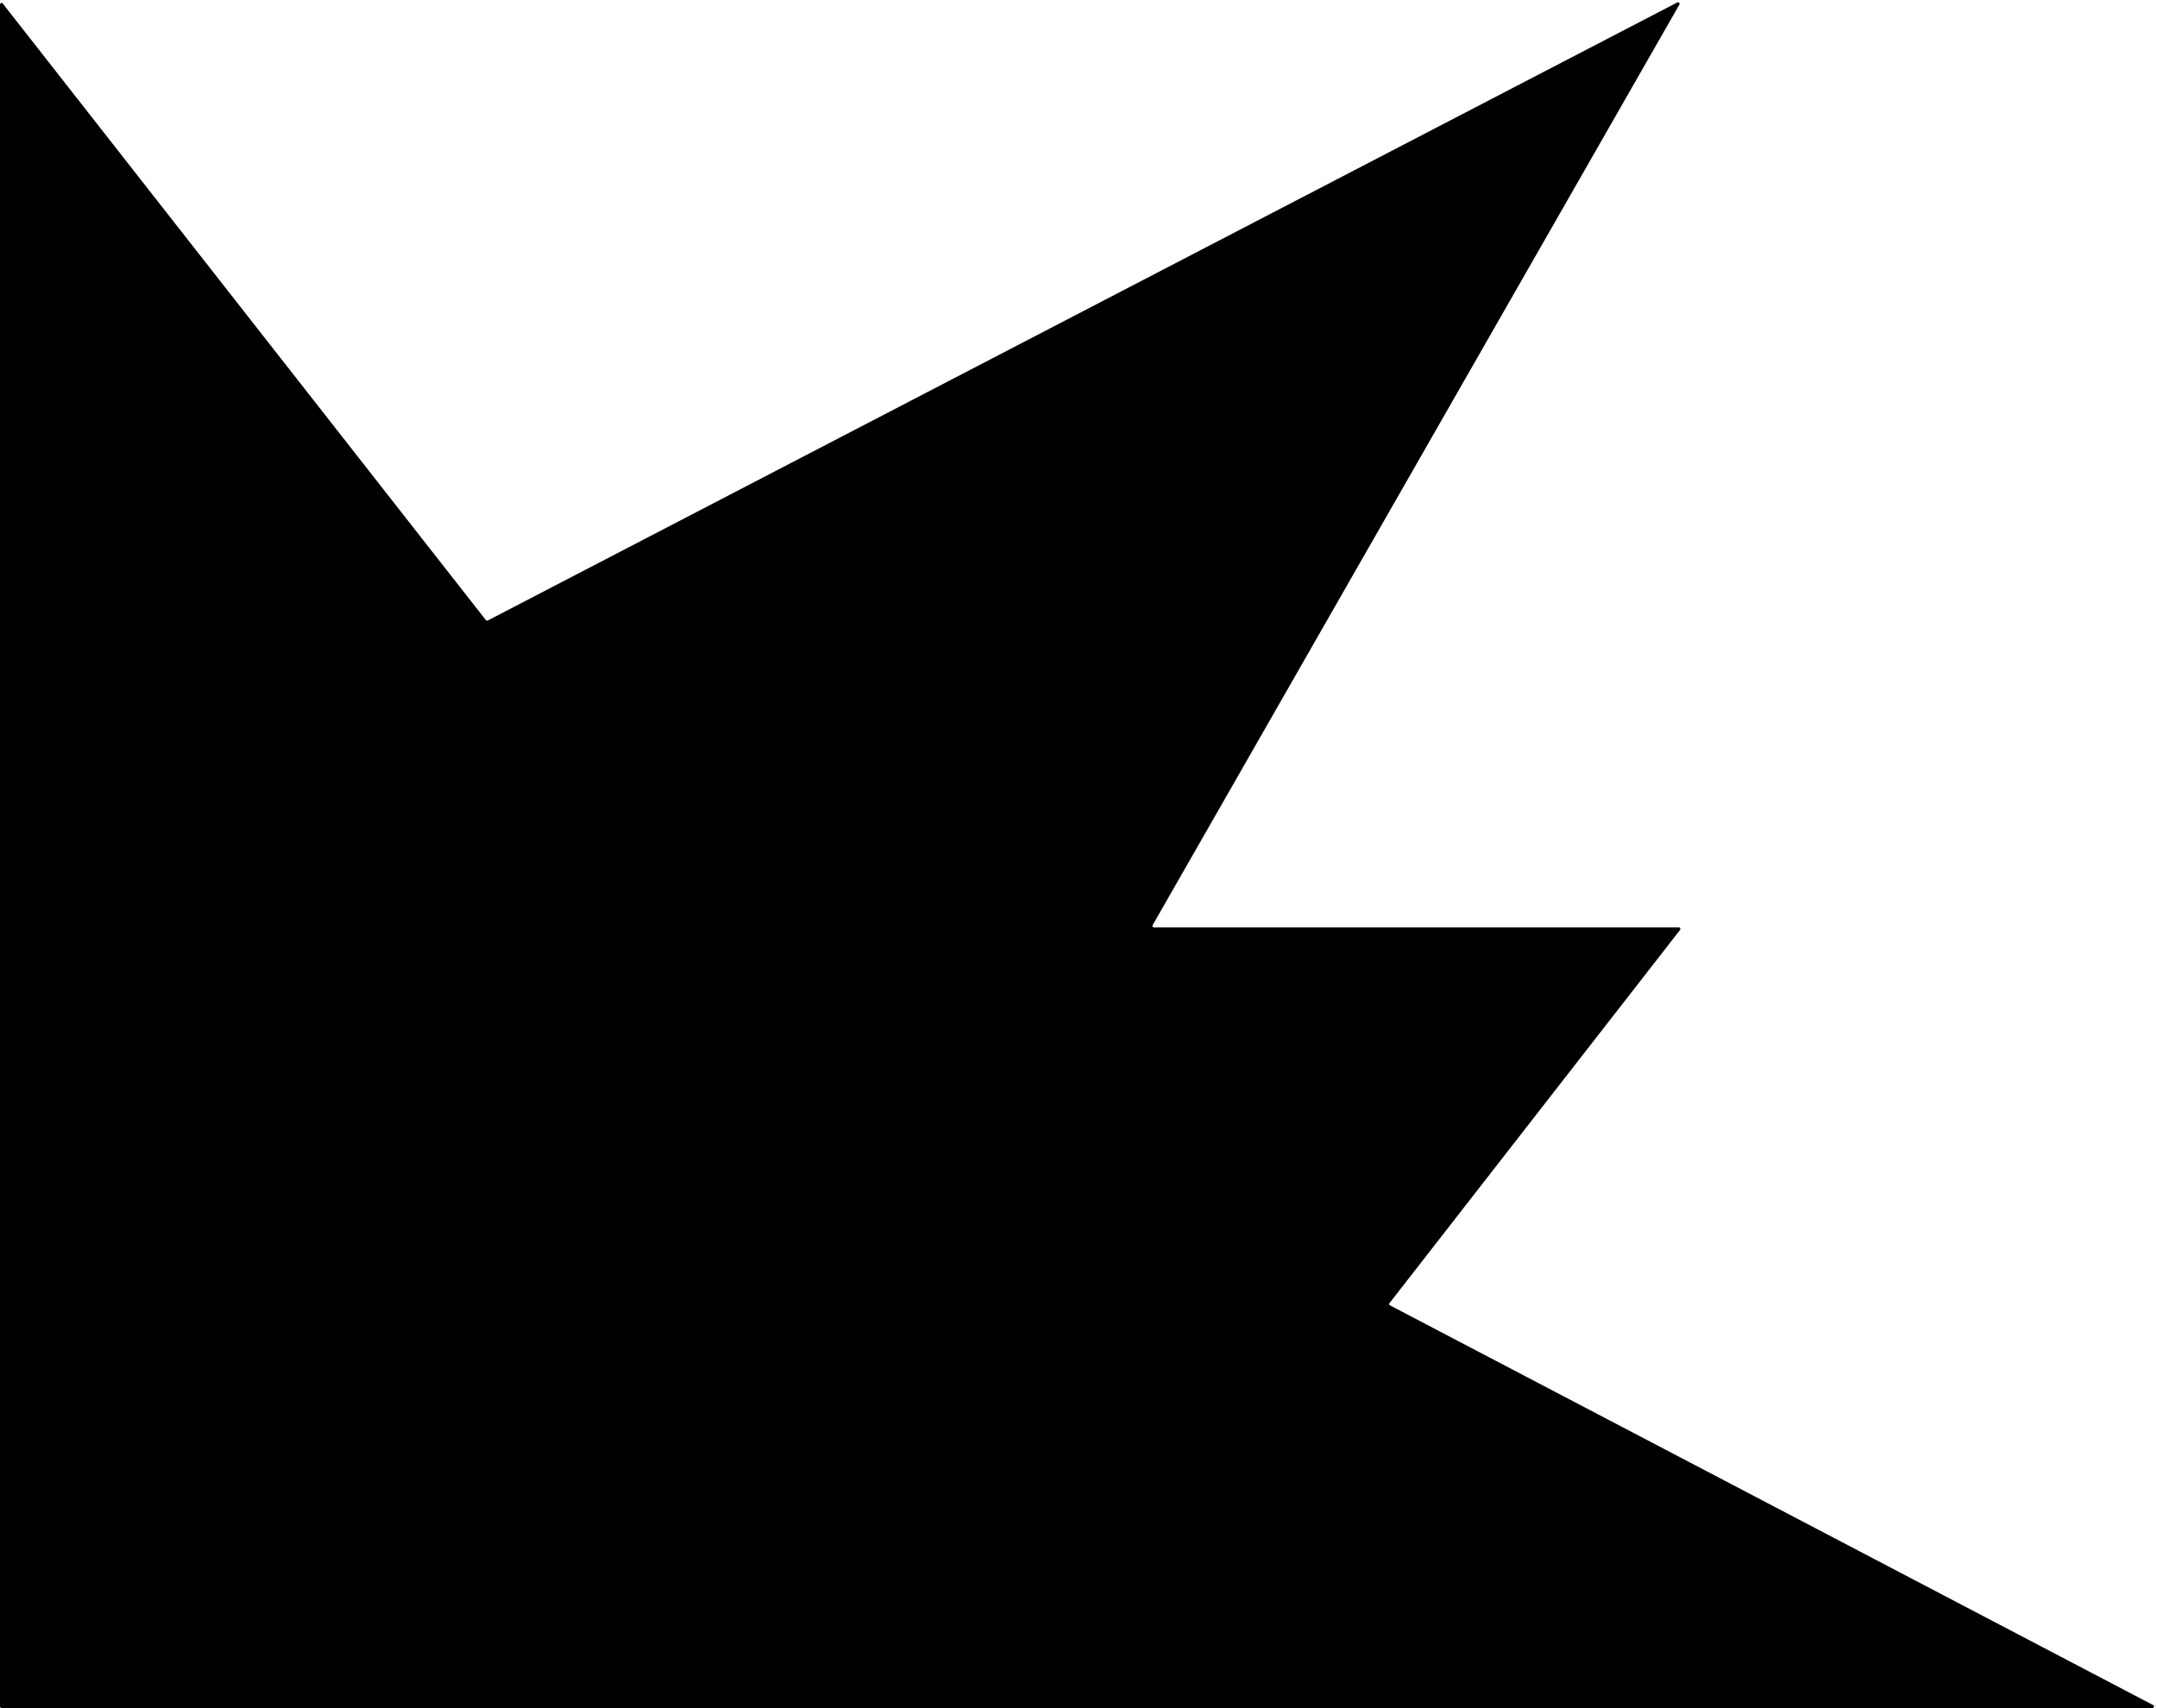
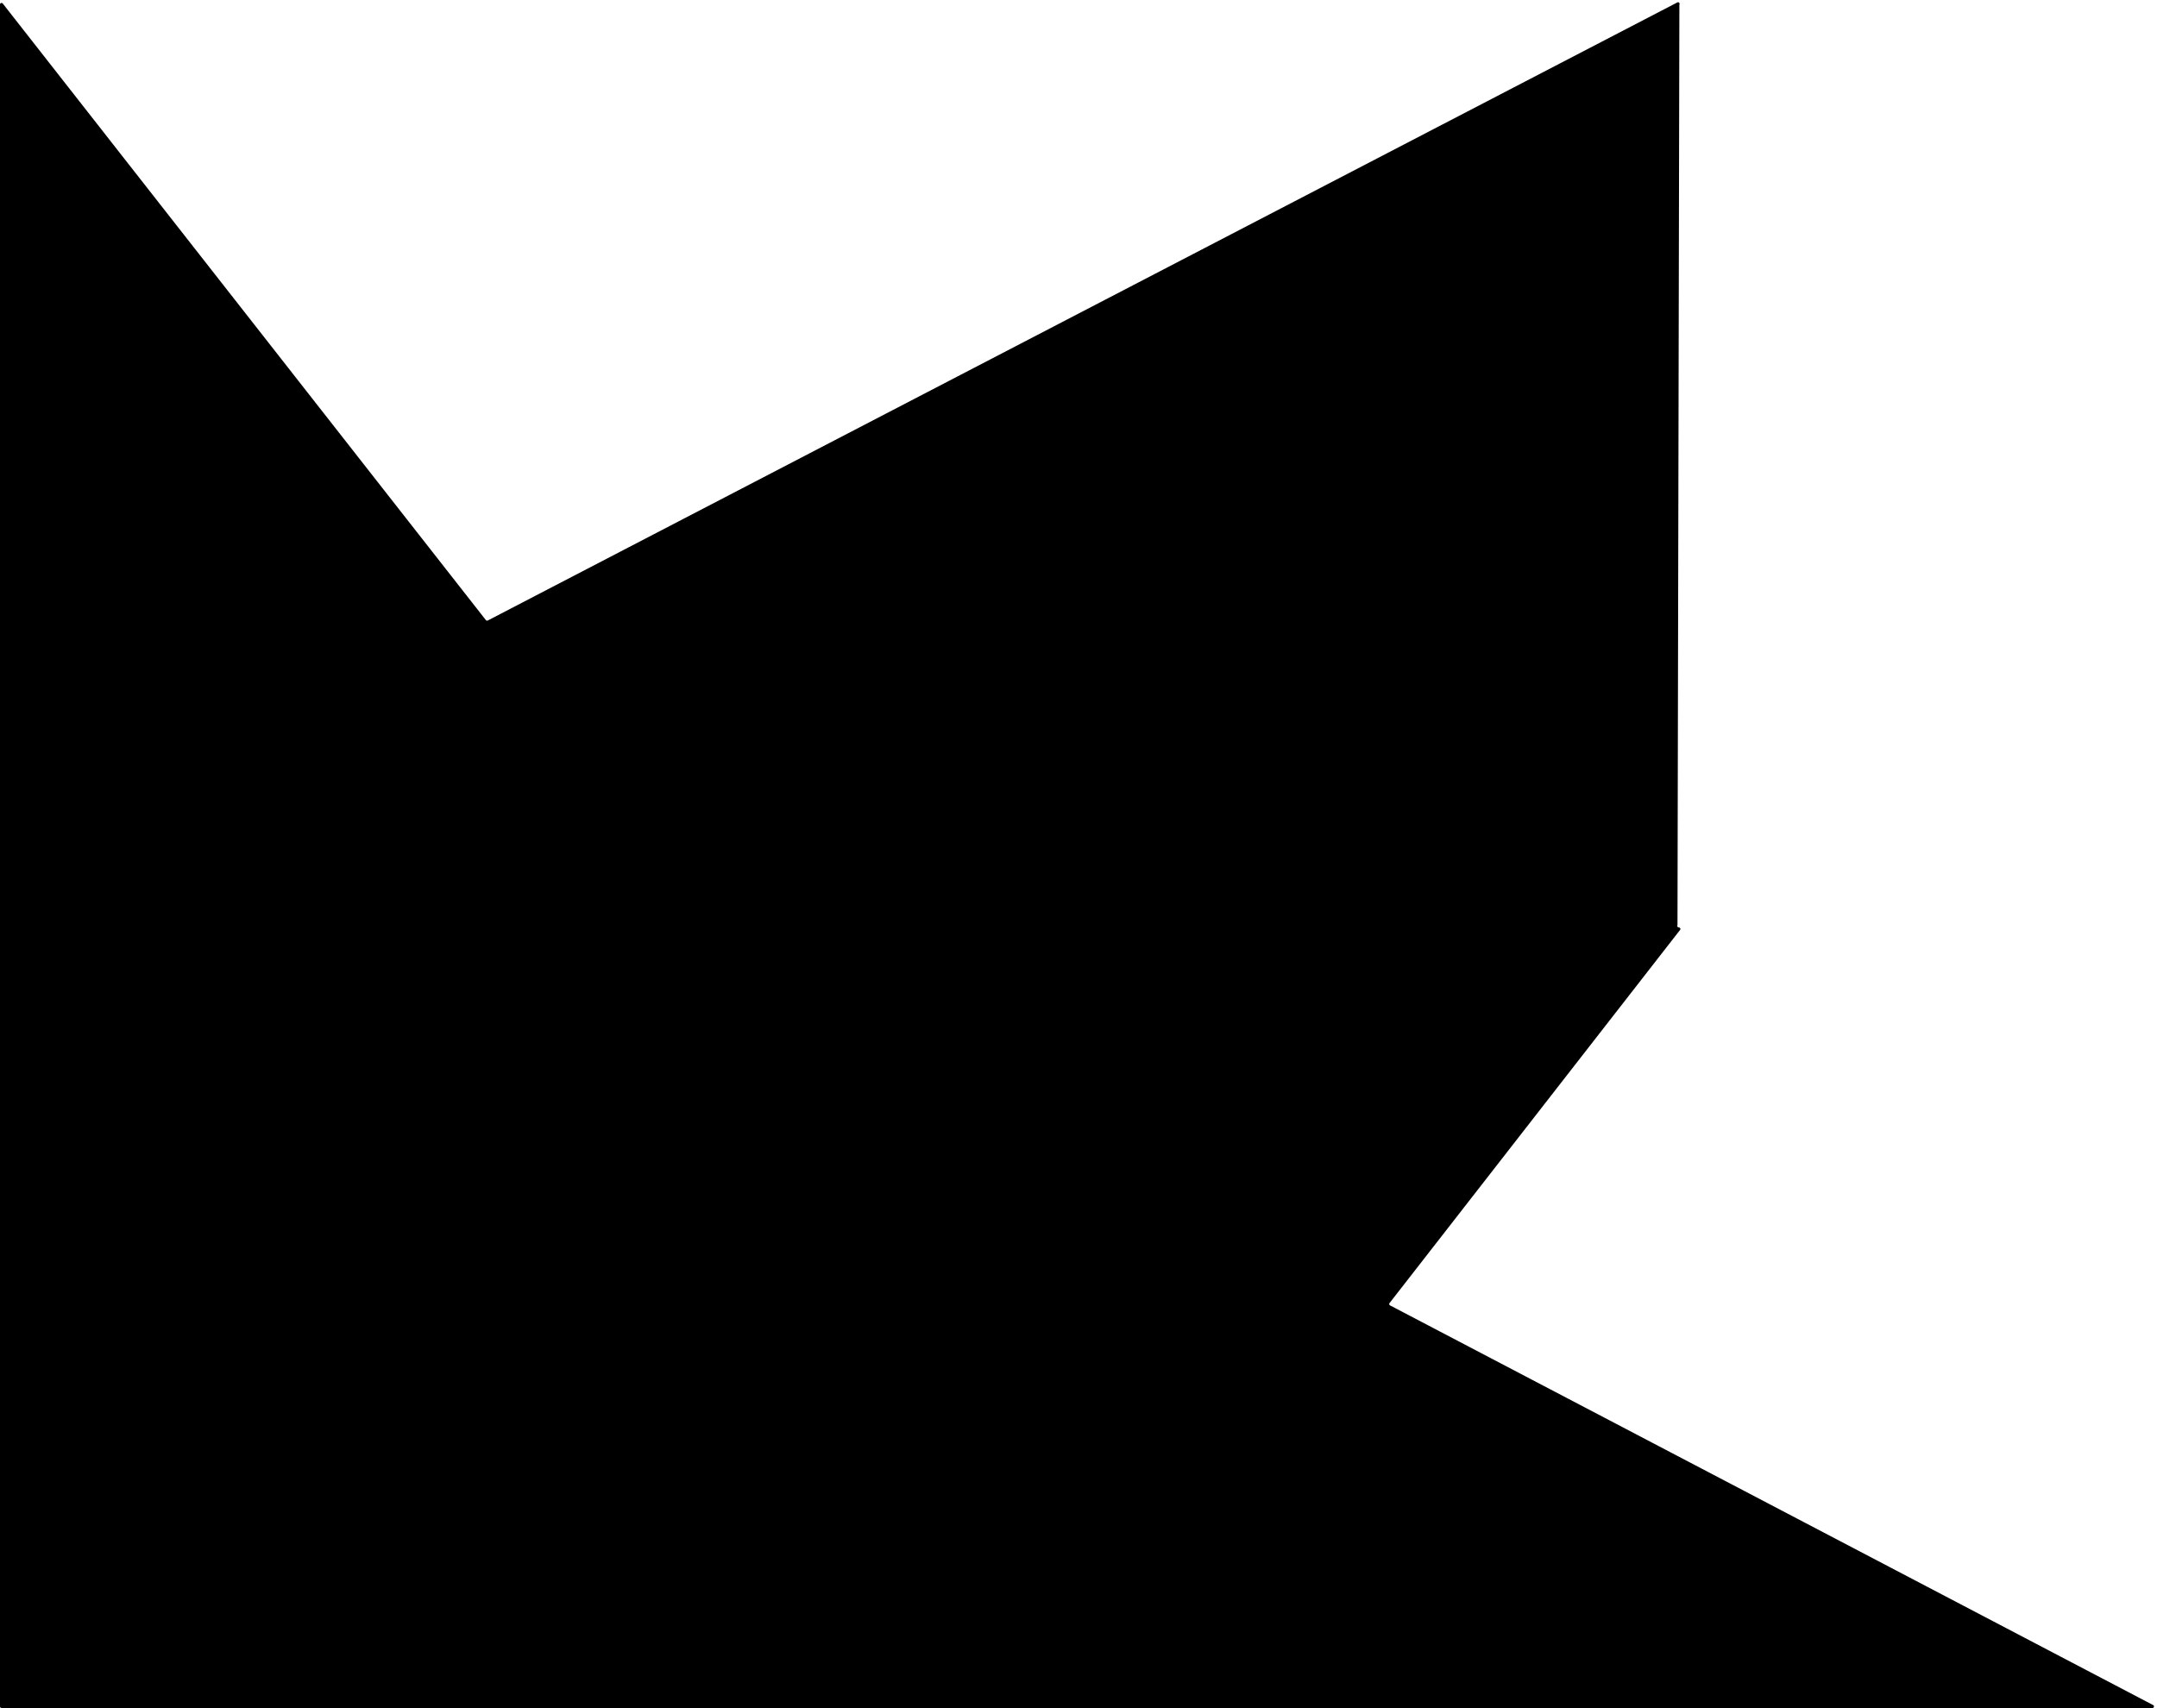
<svg xmlns="http://www.w3.org/2000/svg" width="500" height="396" fill="none">
-   <path fill="#DDEAE6" d="M.36 396h498.576c.376 0 .501-.505.167-.679l-176.884-92.666a.36.36 0 0 1-.117-.54l67.34-86.507a.36.36 0 0 0-.284-.582H267.501a.36.36 0 0 1-.312-.539L389.286 1.064c.179-.312-.159-.665-.478-.499L113.072 143.862a.36.36 0 0 1-.449-.097L.643.822A.36.36 0 0 0 0 1.044V395.64c0 .199.161.36.36.36Z" style="fill:#ddeae6;fill:color(display-p3 .867 .918 .902);fill-opacity:1" />
+   <path fill="#DDEAE6" d="M.36 396h498.576c.376 0 .501-.505.167-.679l-176.884-92.666a.36.36 0 0 1-.117-.54l67.34-86.507a.36.36 0 0 0-.284-.582a.36.36 0 0 1-.312-.539L389.286 1.064c.179-.312-.159-.665-.478-.499L113.072 143.862a.36.36 0 0 1-.449-.097L.643.822A.36.36 0 0 0 0 1.044V395.64c0 .199.161.36.36.36Z" style="fill:#ddeae6;fill:color(display-p3 .867 .918 .902);fill-opacity:1" />
</svg>